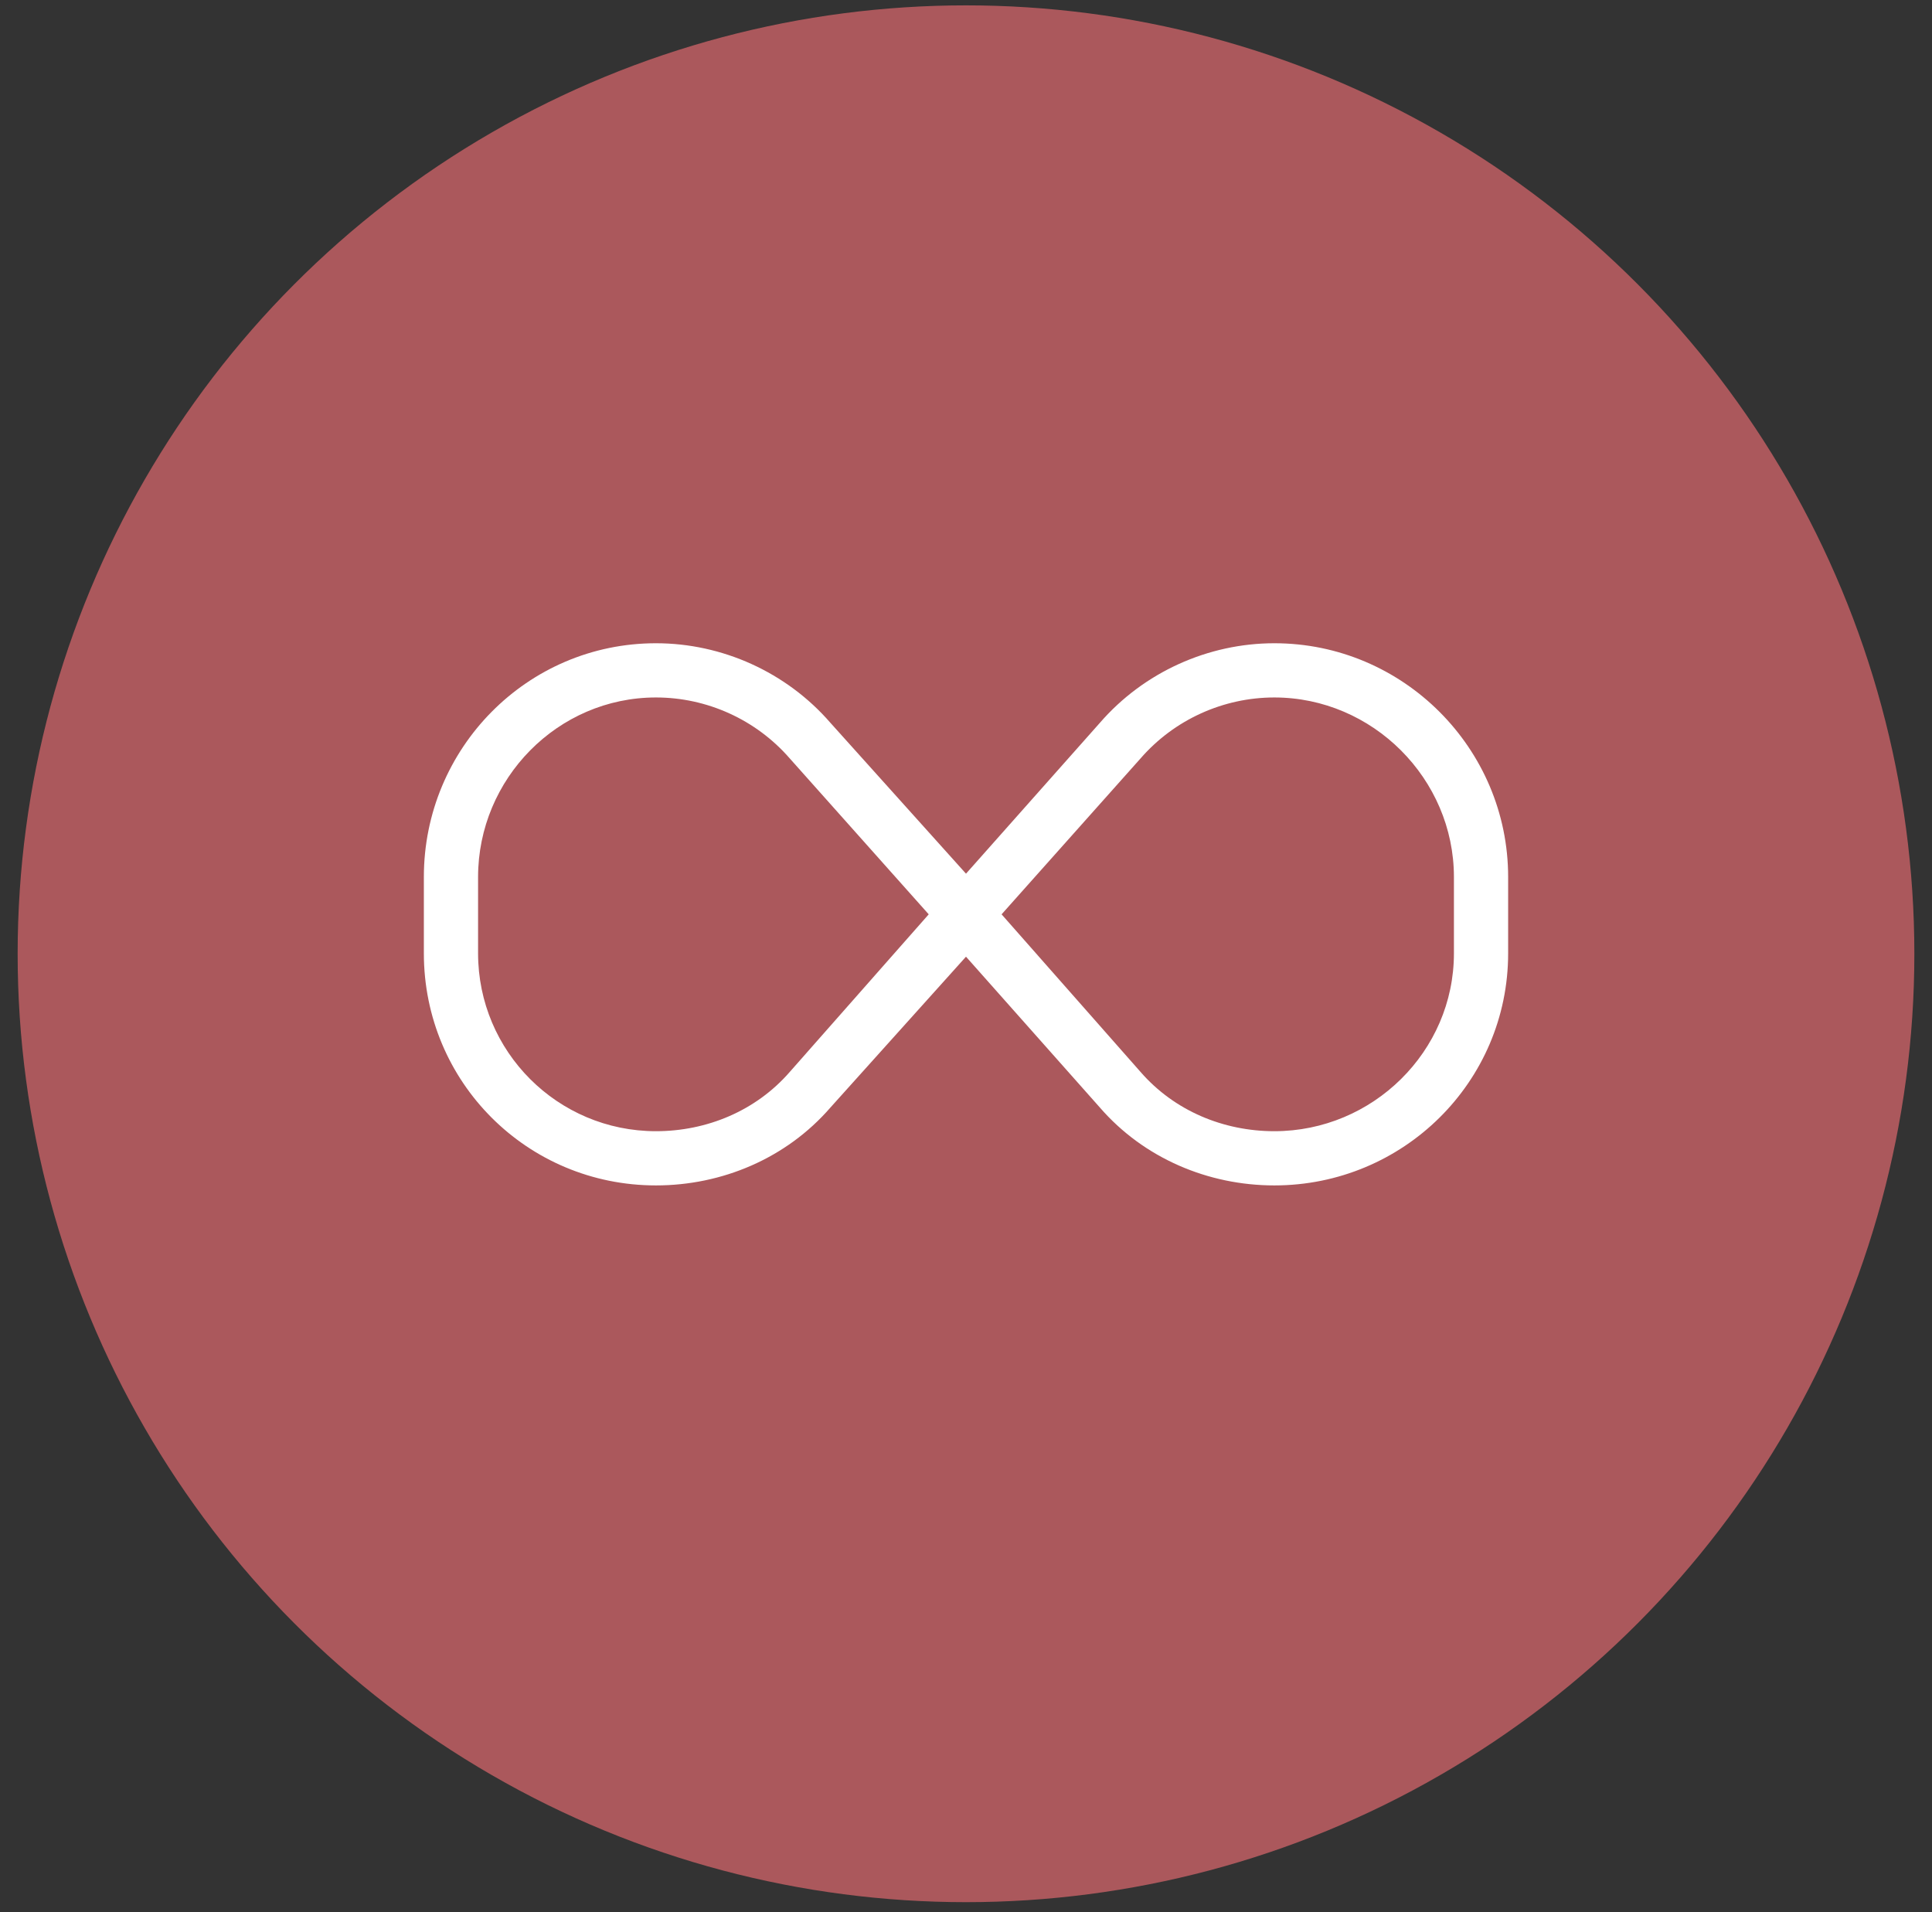
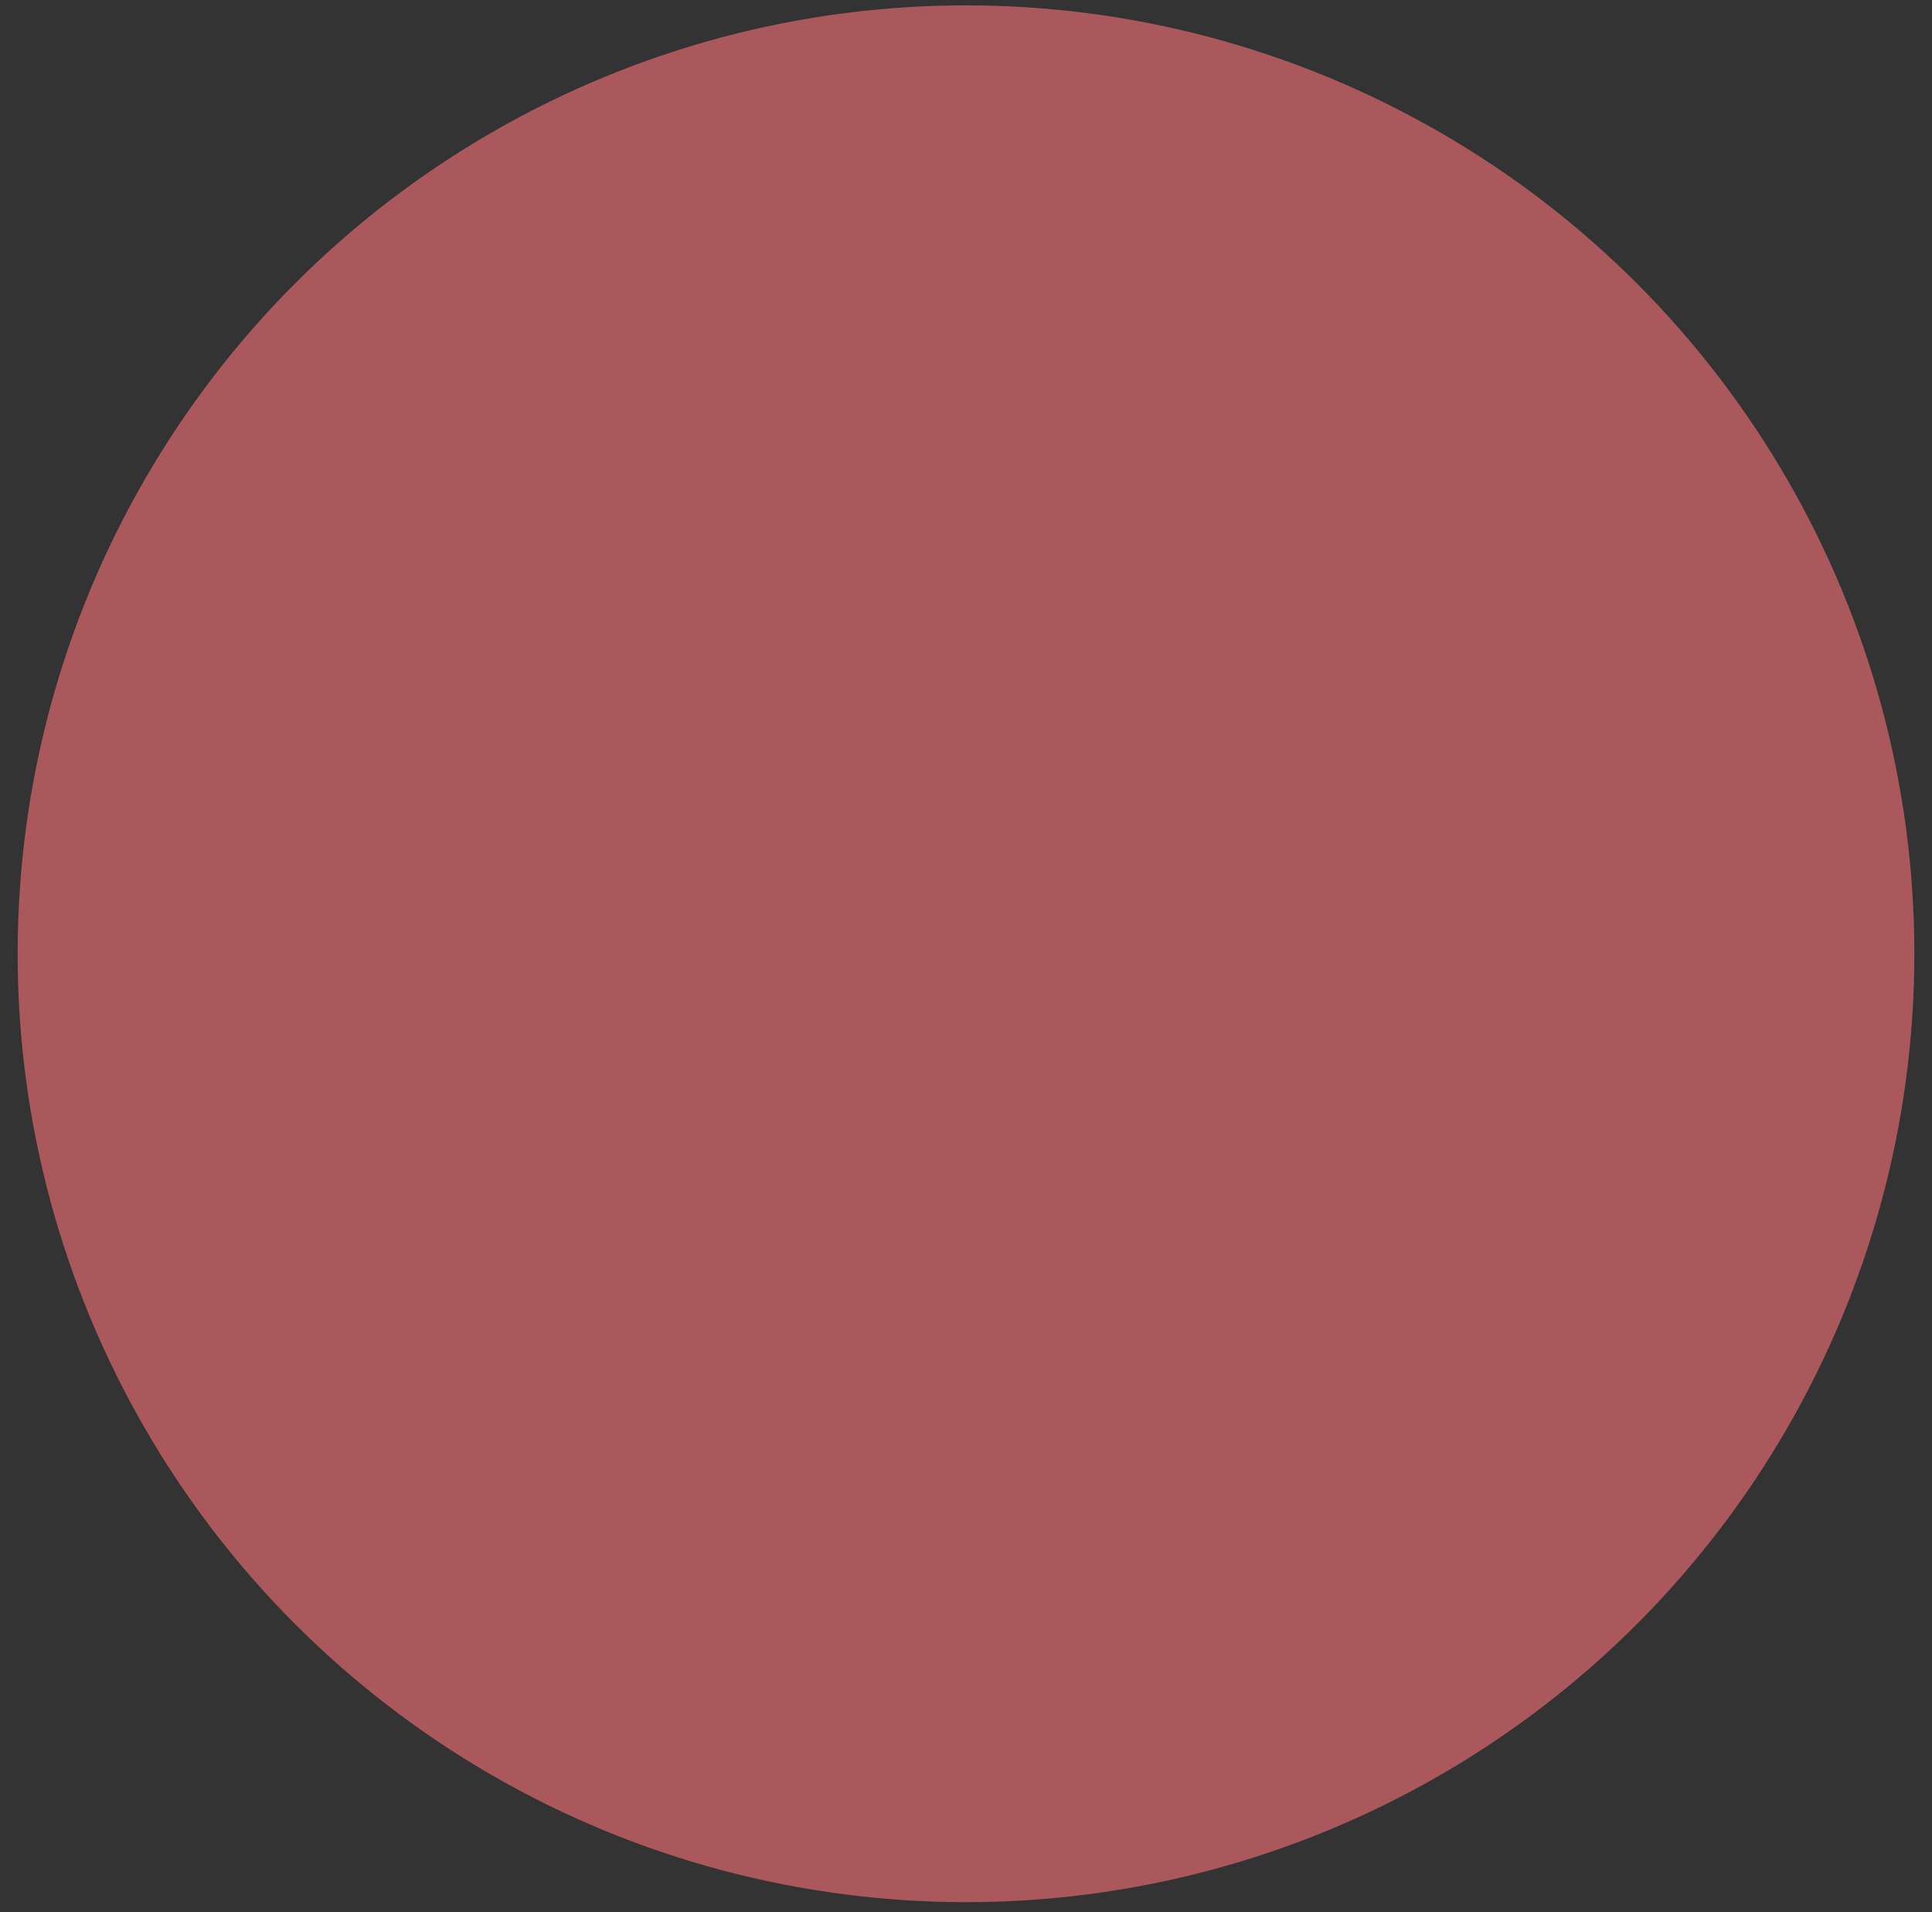
<svg xmlns="http://www.w3.org/2000/svg" width="98" height="97" viewBox="0 0 98 97" fill="none">
  <rect x="0" y="0" width="98" height="97" fill="#333333" stroke="none" />
  <circle cx="49" cy="48.377" r="48.105" fill="#AB585C" />
-   <path d="M21.5 44.486C21.5 37.955 26.742 32.627 33.273 32.627C36.625 32.627 39.891 34.088 42.125 36.666L49 44.315L55.789 36.666C58.023 34.088 61.289 32.627 64.641 32.627C71.172 32.627 76.5 37.955 76.5 44.486V48.353C76.5 54.885 71.172 60.127 64.641 60.127C61.289 60.127 58.023 58.752 55.789 56.174L49 48.525L42.125 56.174C39.891 58.752 36.625 60.127 33.273 60.127C26.742 60.127 21.5 54.885 21.5 48.353V44.486ZM47.109 46.377L40.062 38.471C38.344 36.494 35.852 35.377 33.273 35.377C28.289 35.377 24.25 39.502 24.25 44.486V48.353C24.25 53.338 28.289 57.377 33.273 57.377C35.852 57.377 38.344 56.346 40.062 54.369L47.109 46.377ZM50.805 46.377L57.852 54.369C59.57 56.346 62.062 57.377 64.641 57.377C69.625 57.377 73.75 53.338 73.75 48.353V44.486C73.75 39.502 69.625 35.377 64.641 35.377C62.062 35.377 59.57 36.494 57.852 38.471L50.805 46.377Z" fill="white" />
</svg>